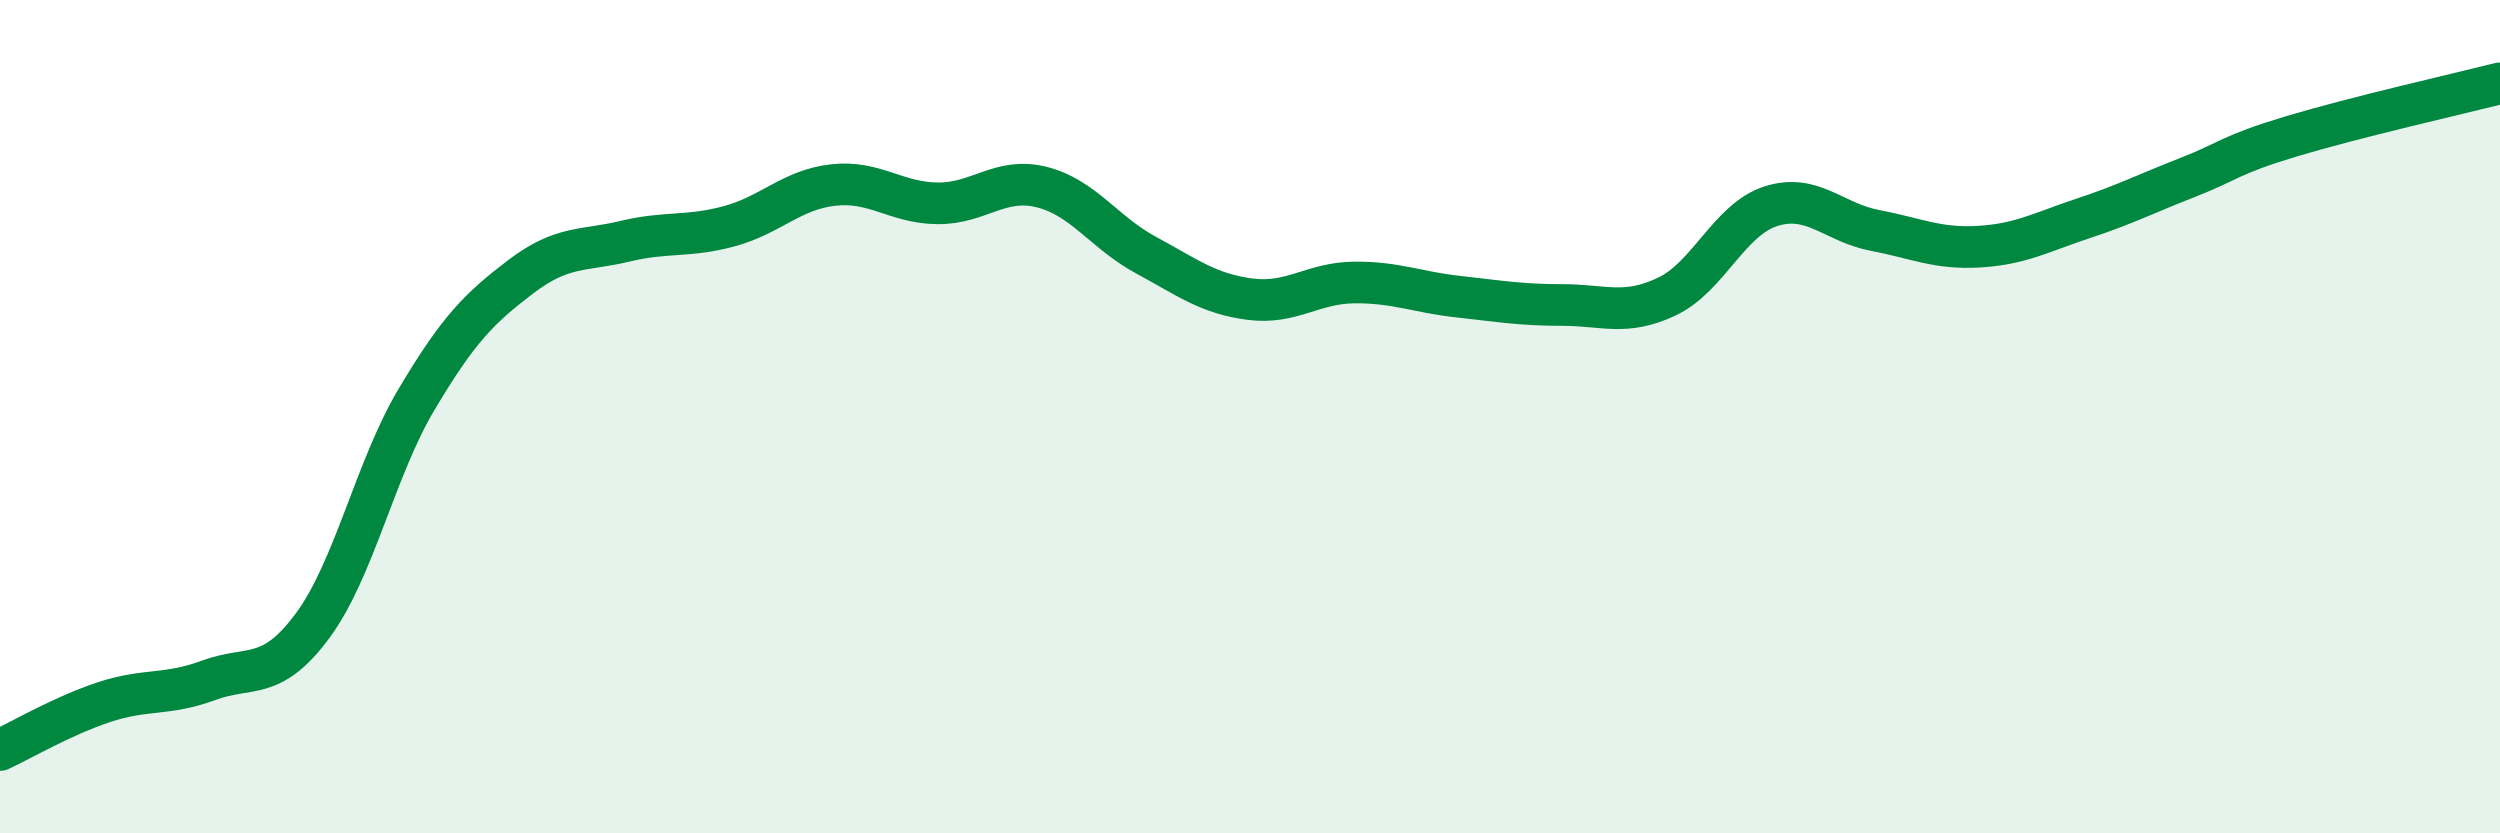
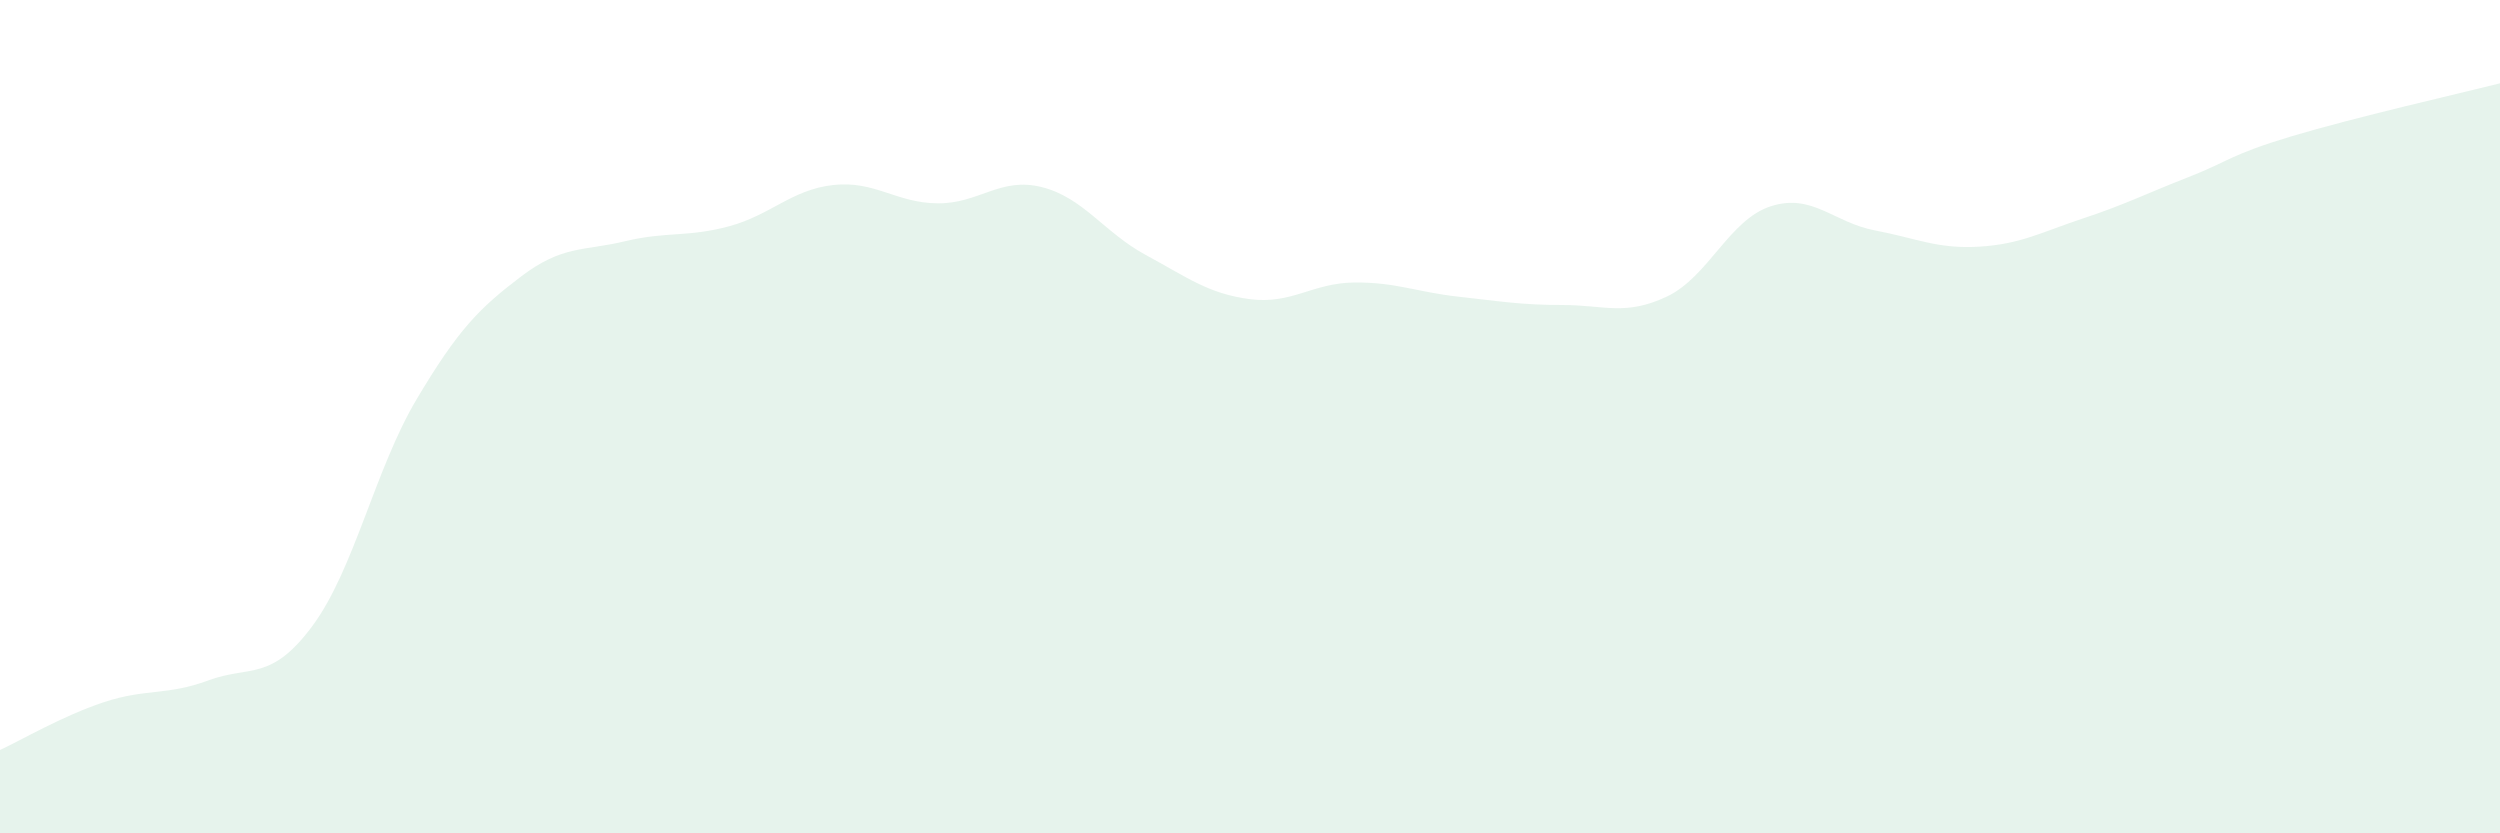
<svg xmlns="http://www.w3.org/2000/svg" width="60" height="20" viewBox="0 0 60 20">
  <path d="M 0,18 C 0.5,17.77 1.5,17.18 2.5,16.85 C 3.5,16.52 4,16.7 5,16.33 C 6,15.96 6.5,16.37 7.5,15.02 C 8.5,13.67 9,11.26 10,9.58 C 11,7.9 11.5,7.4 12.5,6.64 C 13.5,5.88 14,6.03 15,5.79 C 16,5.55 16.5,5.7 17.5,5.43 C 18.5,5.16 19,4.55 20,4.44 C 21,4.33 21.5,4.87 22.5,4.88 C 23.5,4.89 24,4.24 25,4.49 C 26,4.74 26.5,5.58 27.5,6.12 C 28.5,6.66 29,7.05 30,7.18 C 31,7.31 31.5,6.79 32.5,6.78 C 33.5,6.77 34,7.01 35,7.12 C 36,7.23 36.5,7.32 37.5,7.32 C 38.5,7.32 39,7.59 40,7.12 C 41,6.65 41.5,5.27 42.5,4.95 C 43.5,4.63 44,5.34 45,5.53 C 46,5.72 46.5,5.98 47.5,5.92 C 48.5,5.86 49,5.57 50,5.24 C 51,4.91 51.5,4.65 52.5,4.26 C 53.5,3.87 53.5,3.72 55,3.27 C 56.5,2.82 59,2.25 60,2L60 20L0 20Z" fill="#008740" opacity="0.1" stroke-linecap="round" stroke-linejoin="round" />
-   <path d="M 0,18 C 0.5,17.77 1.5,17.18 2.5,16.85 C 3.5,16.52 4,16.7 5,16.33 C 6,15.96 6.5,16.37 7.5,15.02 C 8.5,13.67 9,11.26 10,9.58 C 11,7.9 11.5,7.4 12.5,6.64 C 13.5,5.88 14,6.03 15,5.79 C 16,5.55 16.5,5.7 17.5,5.43 C 18.5,5.16 19,4.55 20,4.44 C 21,4.33 21.5,4.87 22.5,4.88 C 23.5,4.89 24,4.24 25,4.49 C 26,4.74 26.5,5.58 27.5,6.12 C 28.5,6.66 29,7.05 30,7.18 C 31,7.31 31.5,6.79 32.5,6.78 C 33.5,6.77 34,7.01 35,7.12 C 36,7.23 36.5,7.32 37.5,7.32 C 38.5,7.32 39,7.59 40,7.12 C 41,6.65 41.5,5.27 42.5,4.95 C 43.5,4.63 44,5.34 45,5.53 C 46,5.72 46.5,5.98 47.5,5.92 C 48.5,5.86 49,5.57 50,5.24 C 51,4.91 51.5,4.65 52.5,4.26 C 53.5,3.87 53.5,3.72 55,3.27 C 56.5,2.82 59,2.25 60,2" stroke="#008740" stroke-width="1" fill="none" stroke-linecap="round" stroke-linejoin="round" />
</svg>